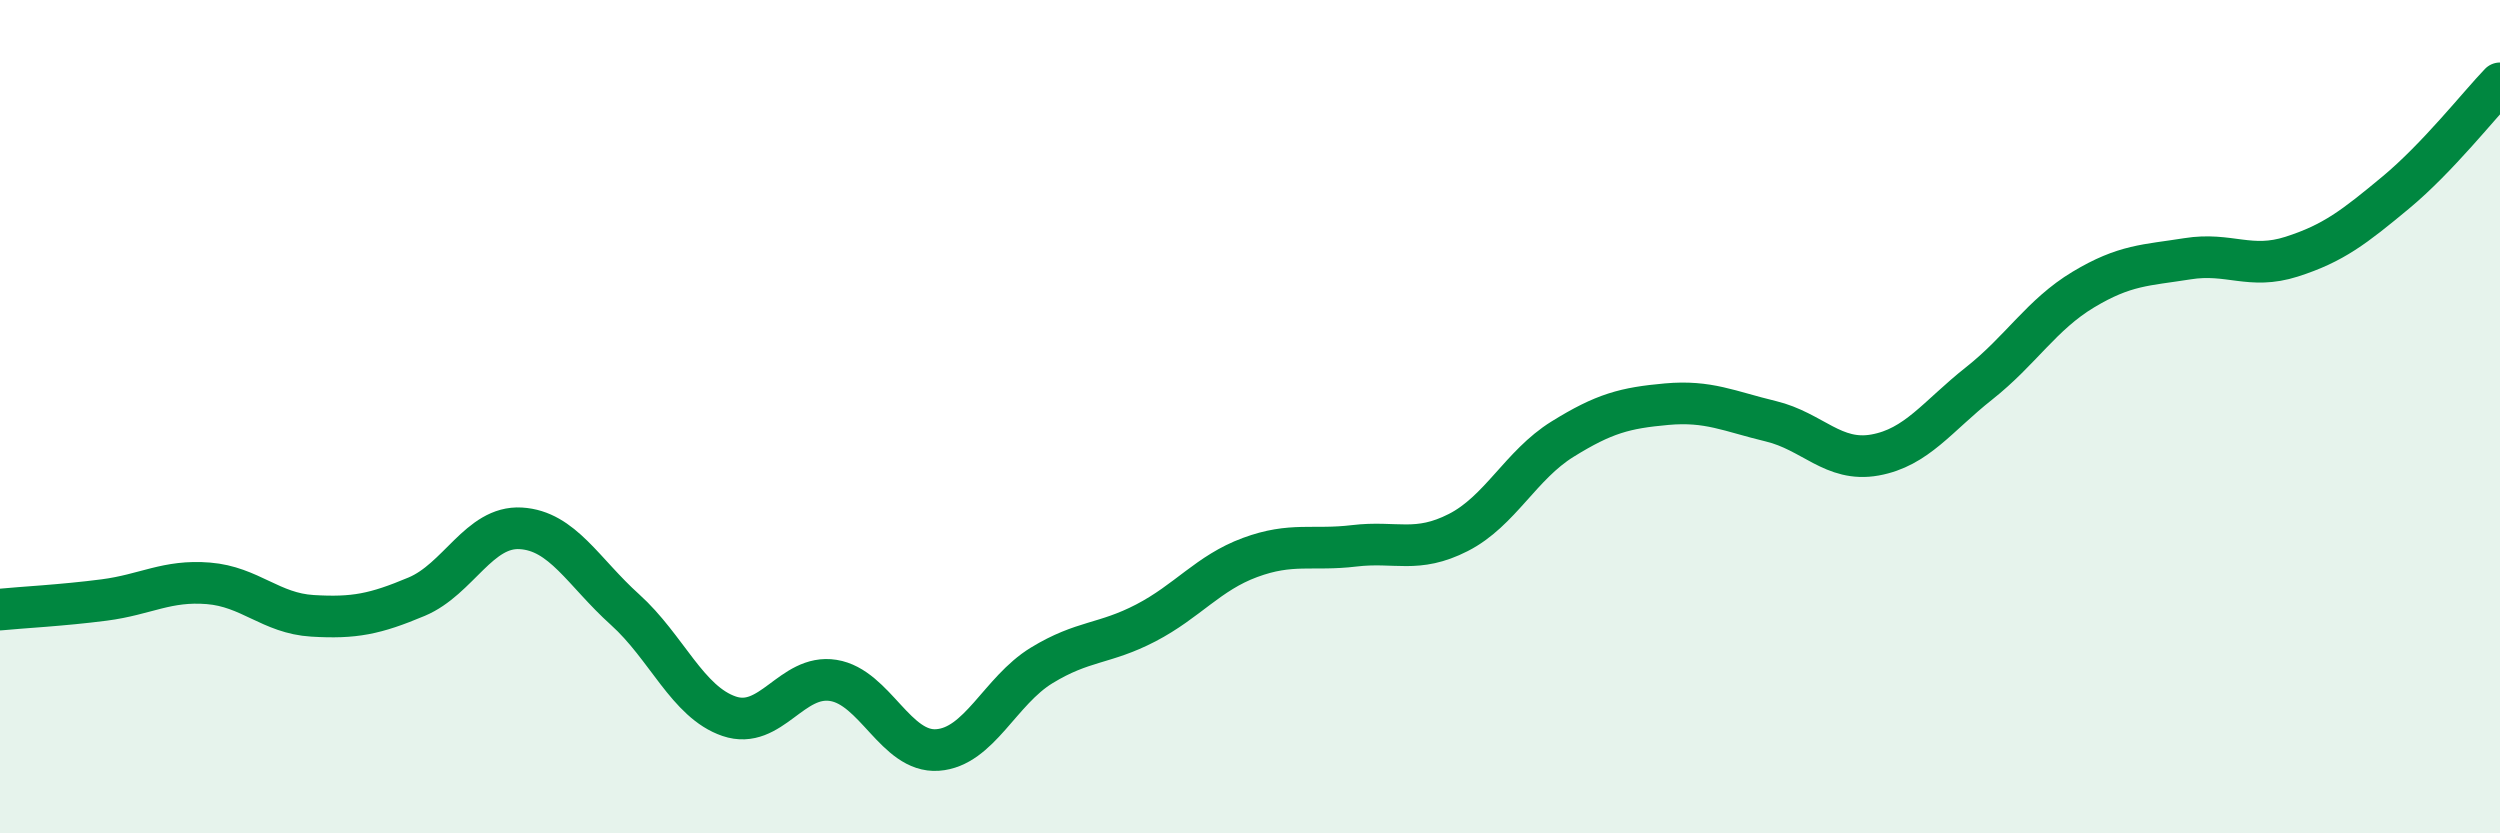
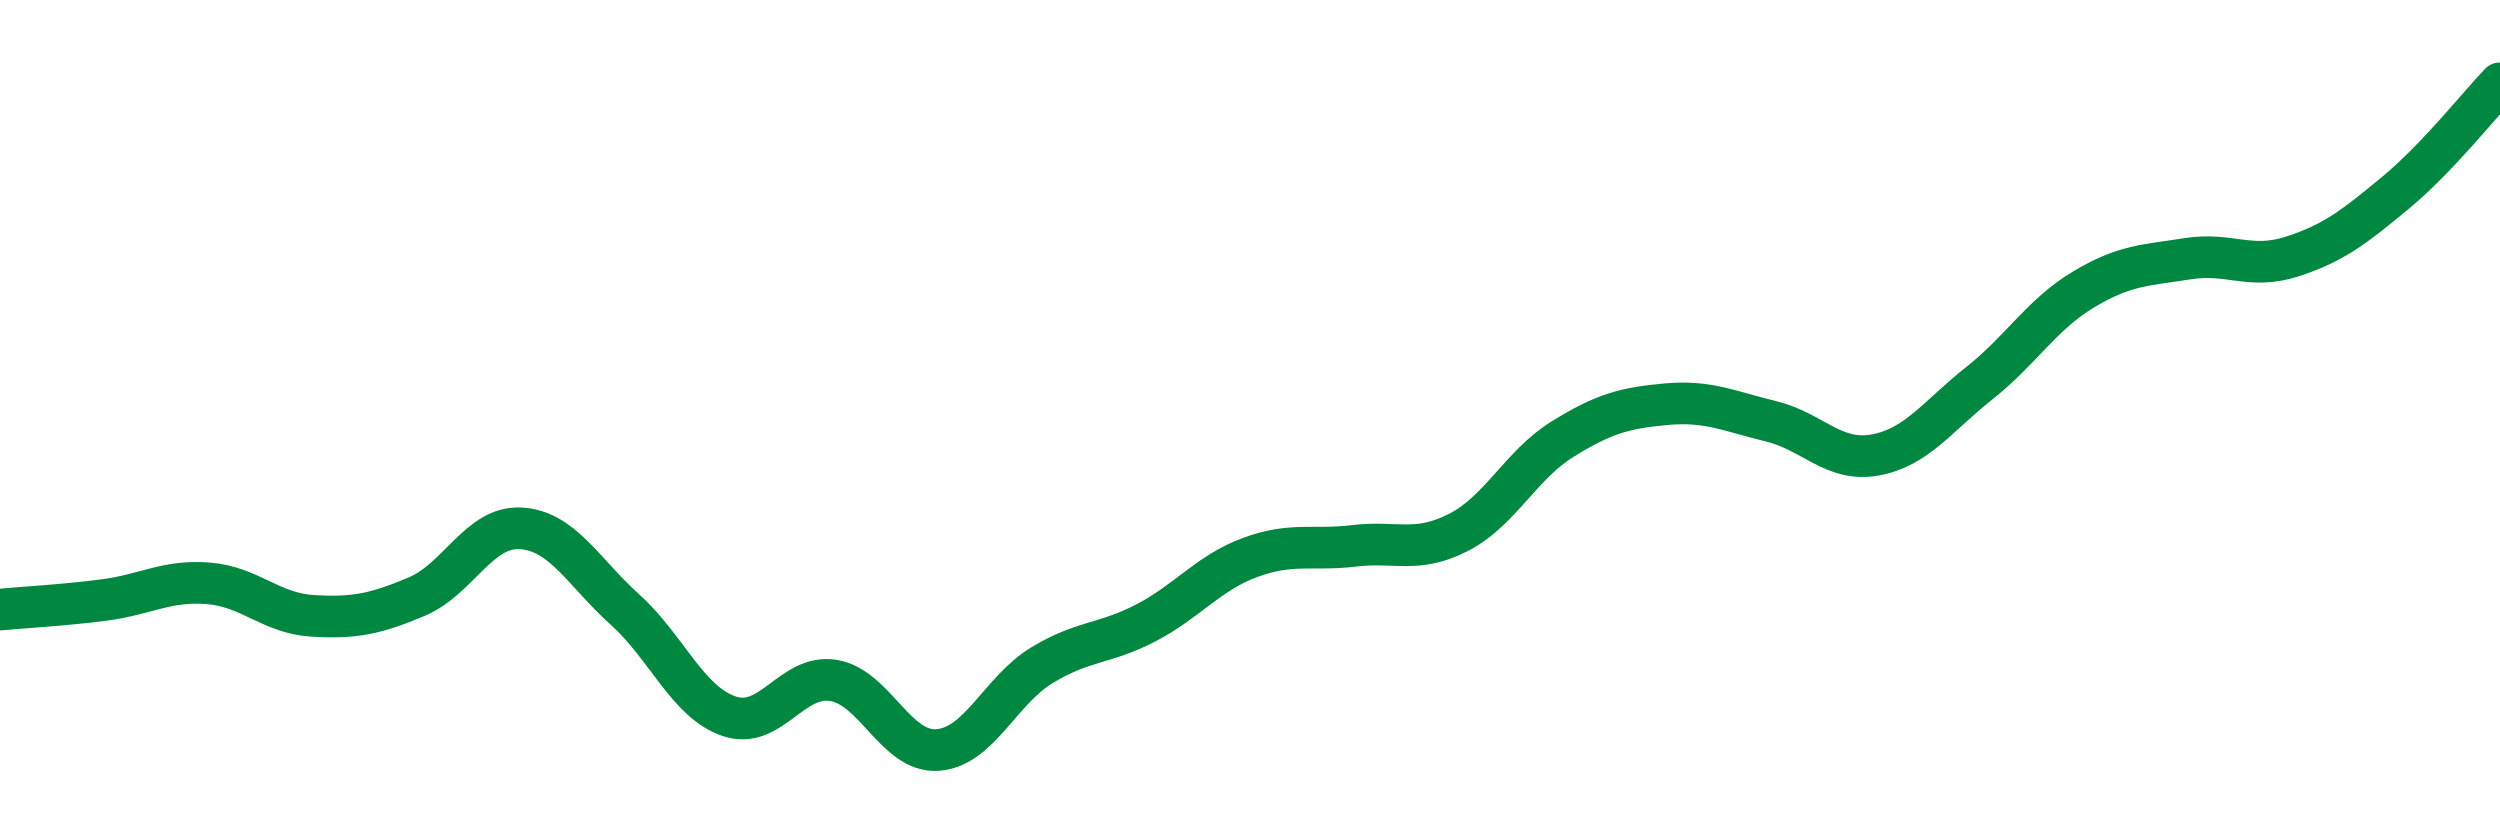
<svg xmlns="http://www.w3.org/2000/svg" width="60" height="20" viewBox="0 0 60 20">
-   <path d="M 0,14.63 C 0.5,14.58 1.5,14.53 2.5,14.4 C 3.5,14.27 4,13.92 5,14 C 6,14.08 6.5,14.72 7.5,14.78 C 8.5,14.84 9,14.74 10,14.32 C 11,13.9 11.5,12.62 12.5,12.68 C 13.5,12.74 14,13.73 15,14.63 C 16,15.53 16.5,16.85 17.5,17.19 C 18.5,17.53 19,16.17 20,16.33 C 21,16.49 21.5,18.07 22.5,18 C 23.5,17.93 24,16.58 25,15.97 C 26,15.36 26.5,15.47 27.5,14.95 C 28.5,14.43 29,13.75 30,13.38 C 31,13.01 31.5,13.22 32.5,13.1 C 33.5,12.98 34,13.29 35,12.78 C 36,12.27 36.5,11.16 37.5,10.54 C 38.5,9.92 39,9.79 40,9.7 C 41,9.61 41.5,9.87 42.5,10.11 C 43.5,10.35 44,11.1 45,10.92 C 46,10.74 46.5,9.99 47.5,9.2 C 48.5,8.41 49,7.55 50,6.95 C 51,6.35 51.5,6.37 52.5,6.21 C 53.5,6.05 54,6.48 55,6.16 C 56,5.84 56.5,5.45 57.5,4.62 C 58.5,3.79 59.5,2.52 60,2L60 20L0 20Z" fill="#008740" opacity="0.1" stroke-linecap="round" stroke-linejoin="round" />
  <path d="M 0,14.63 C 0.5,14.58 1.5,14.53 2.5,14.4 C 3.5,14.27 4,13.92 5,14 C 6,14.08 6.5,14.72 7.5,14.78 C 8.5,14.84 9,14.74 10,14.32 C 11,13.9 11.5,12.62 12.5,12.68 C 13.5,12.74 14,13.73 15,14.63 C 16,15.53 16.5,16.85 17.5,17.19 C 18.5,17.53 19,16.17 20,16.33 C 21,16.49 21.5,18.07 22.5,18 C 23.5,17.93 24,16.58 25,15.97 C 26,15.36 26.5,15.47 27.5,14.95 C 28.5,14.43 29,13.75 30,13.38 C 31,13.01 31.5,13.22 32.5,13.1 C 33.5,12.98 34,13.29 35,12.78 C 36,12.27 36.5,11.16 37.5,10.54 C 38.5,9.92 39,9.79 40,9.7 C 41,9.61 41.5,9.87 42.5,10.11 C 43.5,10.35 44,11.1 45,10.92 C 46,10.74 46.5,9.99 47.5,9.2 C 48.5,8.41 49,7.55 50,6.95 C 51,6.35 51.5,6.37 52.5,6.21 C 53.5,6.05 54,6.48 55,6.16 C 56,5.84 56.5,5.45 57.5,4.62 C 58.5,3.79 59.5,2.52 60,2" stroke="#008740" stroke-width="1" fill="none" stroke-linecap="round" stroke-linejoin="round" />
</svg>